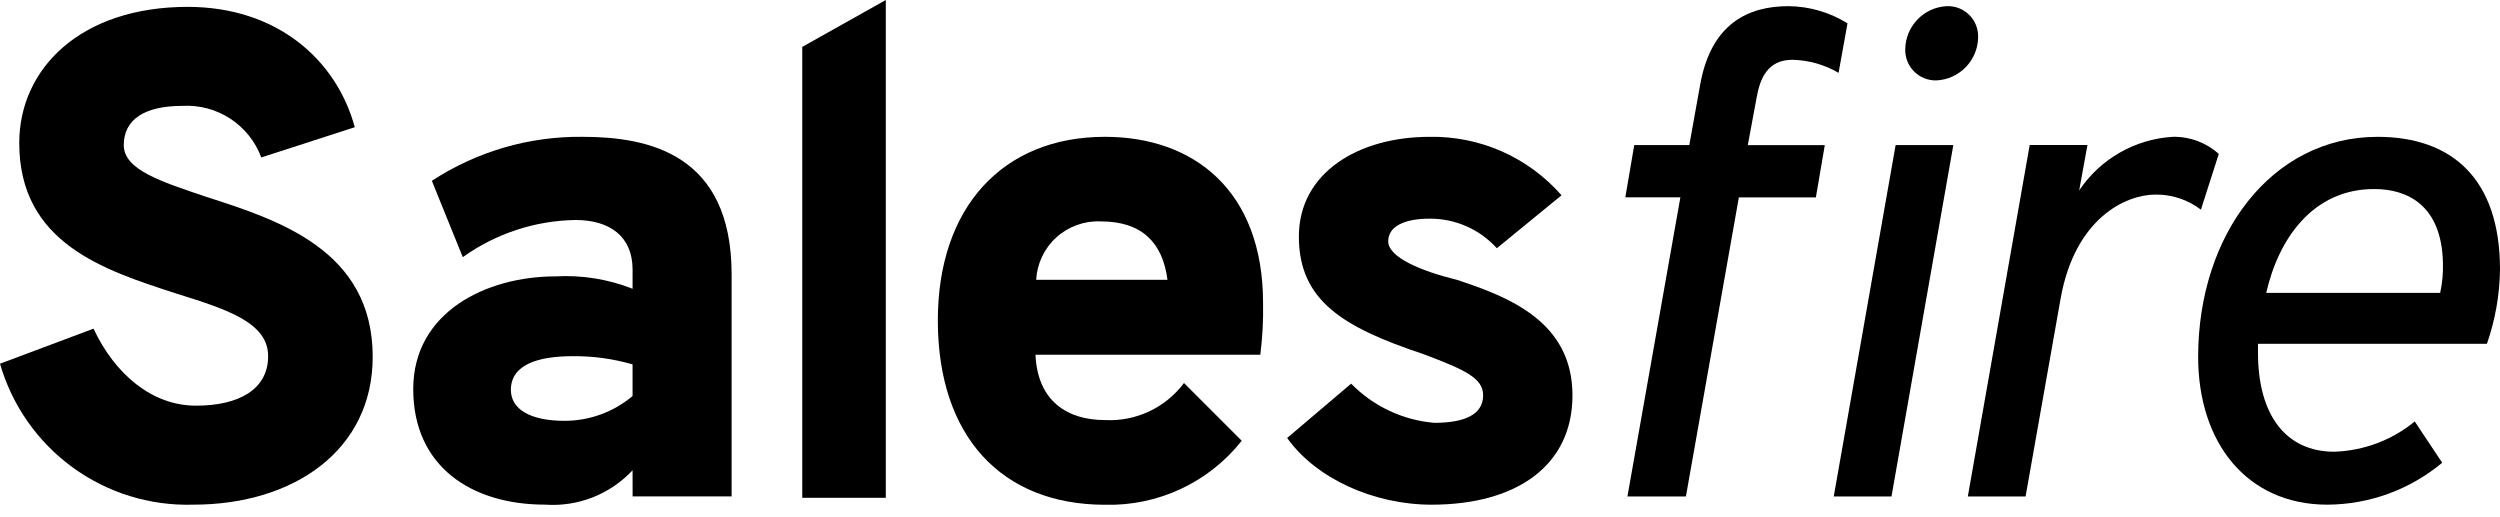
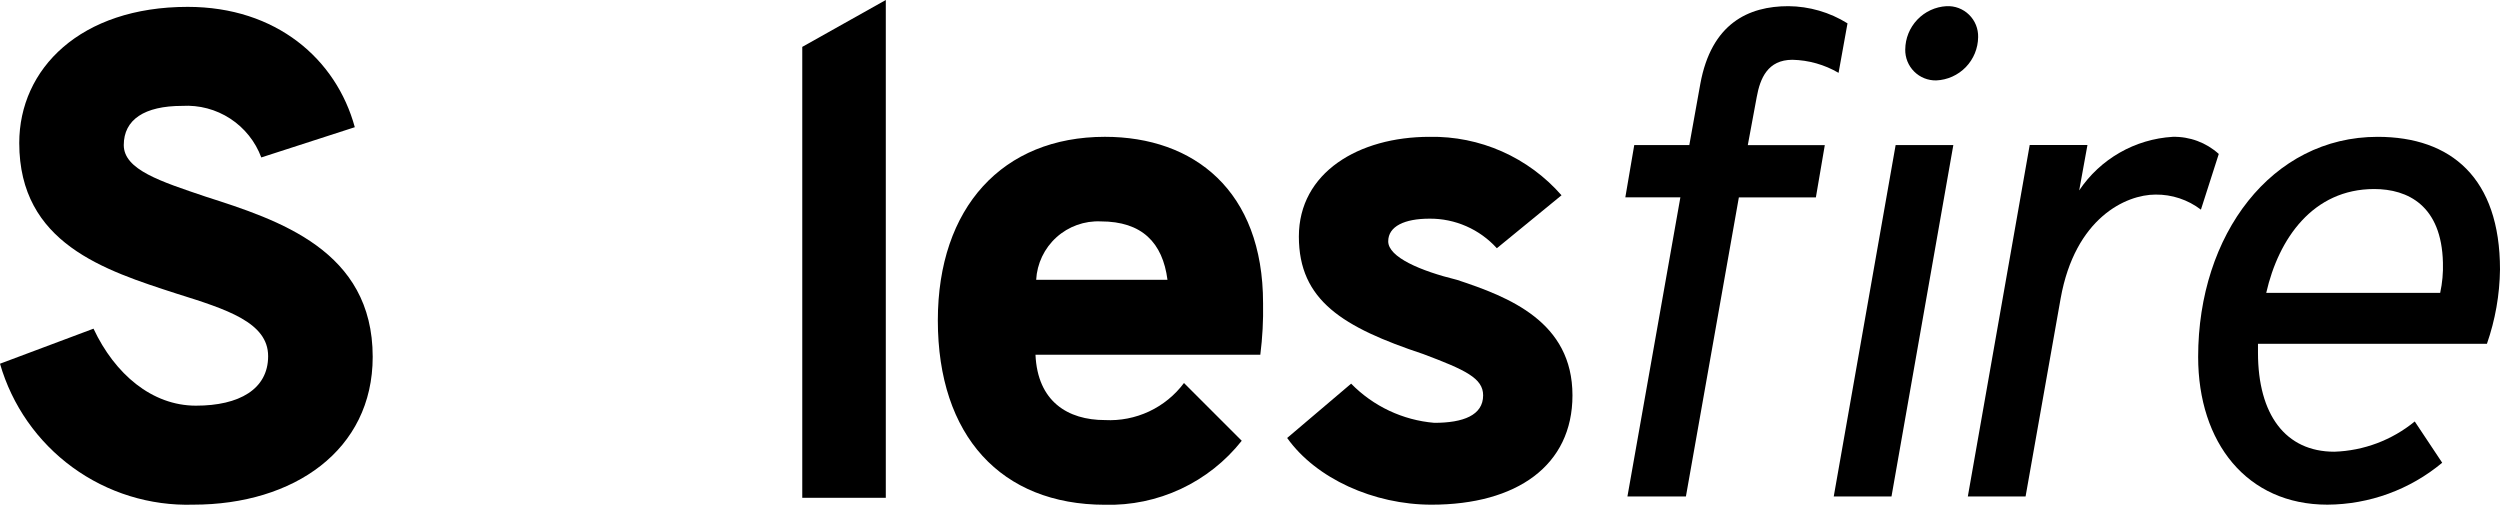
<svg xmlns="http://www.w3.org/2000/svg" width="150" height="31" viewBox="0 0 150 31" fill="none">
  <g clip-path="url(#clip0)">
    <path d="M0 21.823L5.611 19.72C6.889 22.443 9.117 24.34 11.757 24.34C14.356 24.34 16.088 23.35 16.088 21.37C16.088 19.348 13.613 18.564 10.602 17.62C6.271 16.217 1.155 14.604 1.155 8.58C1.155 4.125 4.827 0.412 11.262 0.412C16.584 0.412 20.173 3.548 21.288 7.632L15.677 9.447C15.322 8.492 14.669 7.675 13.815 7.118C12.961 6.561 11.951 6.293 10.933 6.353C8.664 6.353 7.426 7.178 7.426 8.704C7.426 10.189 9.658 10.891 12.337 11.798C16.712 13.201 22.362 15.012 22.362 21.411C22.362 27.021 17.617 30.28 11.595 30.28C8.997 30.358 6.448 29.569 4.349 28.037C2.25 26.506 0.72 24.32 0 21.823" fill="currentColor" />
-     <path d="M37.954 28.217C37.288 28.928 36.473 29.483 35.567 29.84C34.66 30.196 33.686 30.347 32.714 30.279C28.259 30.279 24.794 27.97 24.794 23.348C24.794 18.727 29.169 16.583 33.334 16.583C34.91 16.494 36.486 16.747 37.955 17.326V16.171C37.955 14.19 36.593 13.2 34.53 13.2C32.102 13.237 29.742 14.014 27.767 15.429L25.911 10.849C28.594 9.093 31.739 8.174 34.946 8.209C38.864 8.209 43.897 9.199 43.897 16.46V29.785H37.957L37.954 28.217ZM37.954 23.762V21.864C36.788 21.525 35.579 21.359 34.365 21.371C32.303 21.371 30.653 21.867 30.653 23.393C30.653 24.547 31.807 25.249 33.867 25.249C35.361 25.252 36.807 24.726 37.951 23.764" fill="currentColor" />
    <path d="M53.148 0L48.136 2.813V29.867H53.148V0Z" fill="currentColor" />
    <path d="M56.27 19.224C56.27 12.458 60.148 8.209 66.296 8.209C71.617 8.209 75.784 11.423 75.784 18.192C75.804 19.226 75.749 20.259 75.619 21.285H62.129C62.253 24.09 64.067 25.204 66.296 25.204C67.208 25.252 68.118 25.074 68.946 24.687C69.773 24.299 70.492 23.713 71.039 22.981L74.504 26.446C73.528 27.68 72.278 28.669 70.853 29.335C69.428 30.002 67.867 30.327 66.295 30.286C60.066 30.279 56.27 26.154 56.27 19.224ZM70.049 16.79C69.761 14.562 68.522 13.284 66.047 13.284C65.069 13.239 64.113 13.582 63.386 14.239C62.66 14.895 62.223 15.812 62.17 16.79H70.049Z" fill="currentColor" />
    <path d="M77.229 26.279L81.068 23.019C82.396 24.376 84.168 25.211 86.06 25.37C87.793 25.37 88.988 24.917 88.988 23.721C88.988 22.689 87.917 22.194 85.399 21.245C80.572 19.638 77.932 18.031 77.932 14.192C77.932 10.353 81.521 8.21 85.77 8.21C87.267 8.182 88.751 8.481 90.119 9.087C91.487 9.693 92.706 10.591 93.691 11.717L89.811 14.894C89.3 14.33 88.676 13.88 87.979 13.574C87.282 13.268 86.529 13.113 85.768 13.12C84.283 13.12 83.293 13.573 83.293 14.481C83.293 15.43 85.232 16.255 87.418 16.791C90.554 17.822 94.348 19.308 94.348 23.722C94.348 27.93 91.007 30.281 85.891 30.281C82.426 30.281 78.961 28.713 77.23 26.279" fill="currentColor" />
    <path d="M101.155 29.786H97.646L100.823 11.839H97.52L98.055 8.704H101.359L102.019 5.033C102.682 1.403 104.91 0.37 107.302 0.37C108.557 0.38 109.785 0.737 110.85 1.401L110.314 4.371C109.473 3.879 108.521 3.609 107.546 3.587C106.062 3.587 105.607 4.702 105.404 5.82L104.868 8.707H109.488L108.953 11.842H104.332L101.155 29.786ZM113.738 8.704H117.2L113.49 29.786H110.025L113.738 8.704ZM114.315 2.97C114.32 2.303 114.578 1.663 115.038 1.18C115.498 0.697 116.124 0.407 116.79 0.37C117.039 0.358 117.288 0.397 117.521 0.485C117.754 0.574 117.966 0.709 118.144 0.884C118.322 1.058 118.462 1.267 118.556 1.498C118.649 1.729 118.694 1.977 118.688 2.226C118.681 2.899 118.416 3.544 117.948 4.028C117.479 4.511 116.843 4.797 116.171 4.825C115.926 4.829 115.682 4.785 115.455 4.693C115.228 4.601 115.021 4.465 114.848 4.291C114.675 4.118 114.538 3.912 114.446 3.684C114.355 3.457 114.31 3.214 114.314 2.969" fill="currentColor" />
    <path d="M121.782 8.701H125.247L124.752 11.424C125.376 10.492 126.208 9.717 127.181 9.16C128.154 8.602 129.244 8.277 130.363 8.21C131.382 8.186 132.371 8.553 133.127 9.237L132.055 12.579C131.274 11.982 130.315 11.664 129.332 11.675C127.558 11.675 124.505 13.076 123.639 17.904L121.535 29.786H118.07L121.782 8.701Z" fill="currentColor" />
    <path d="M131.889 21.411C131.889 14.068 136.304 8.21 142.656 8.21C147.071 8.21 150 10.685 150 16.171C149.98 17.689 149.715 19.194 149.216 20.627H135.479V21.163C135.479 24.875 137.129 27.103 140.058 27.103C141.823 27.046 143.52 26.407 144.885 25.288L146.532 27.764C144.598 29.378 142.162 30.267 139.643 30.28C134.818 30.28 131.889 26.568 131.889 21.411ZM146.411 17.571C146.54 16.976 146.596 16.366 146.576 15.756C146.494 12.332 144.472 11.342 142.451 11.342C138.779 11.342 136.716 14.312 135.974 17.571H146.411Z" fill="currentColor" />
  </g>
  <defs>
    <clipPath id="clip0">
      <rect width="150" height="30.28" fill="white" />
    </clipPath>
  </defs>
</svg>